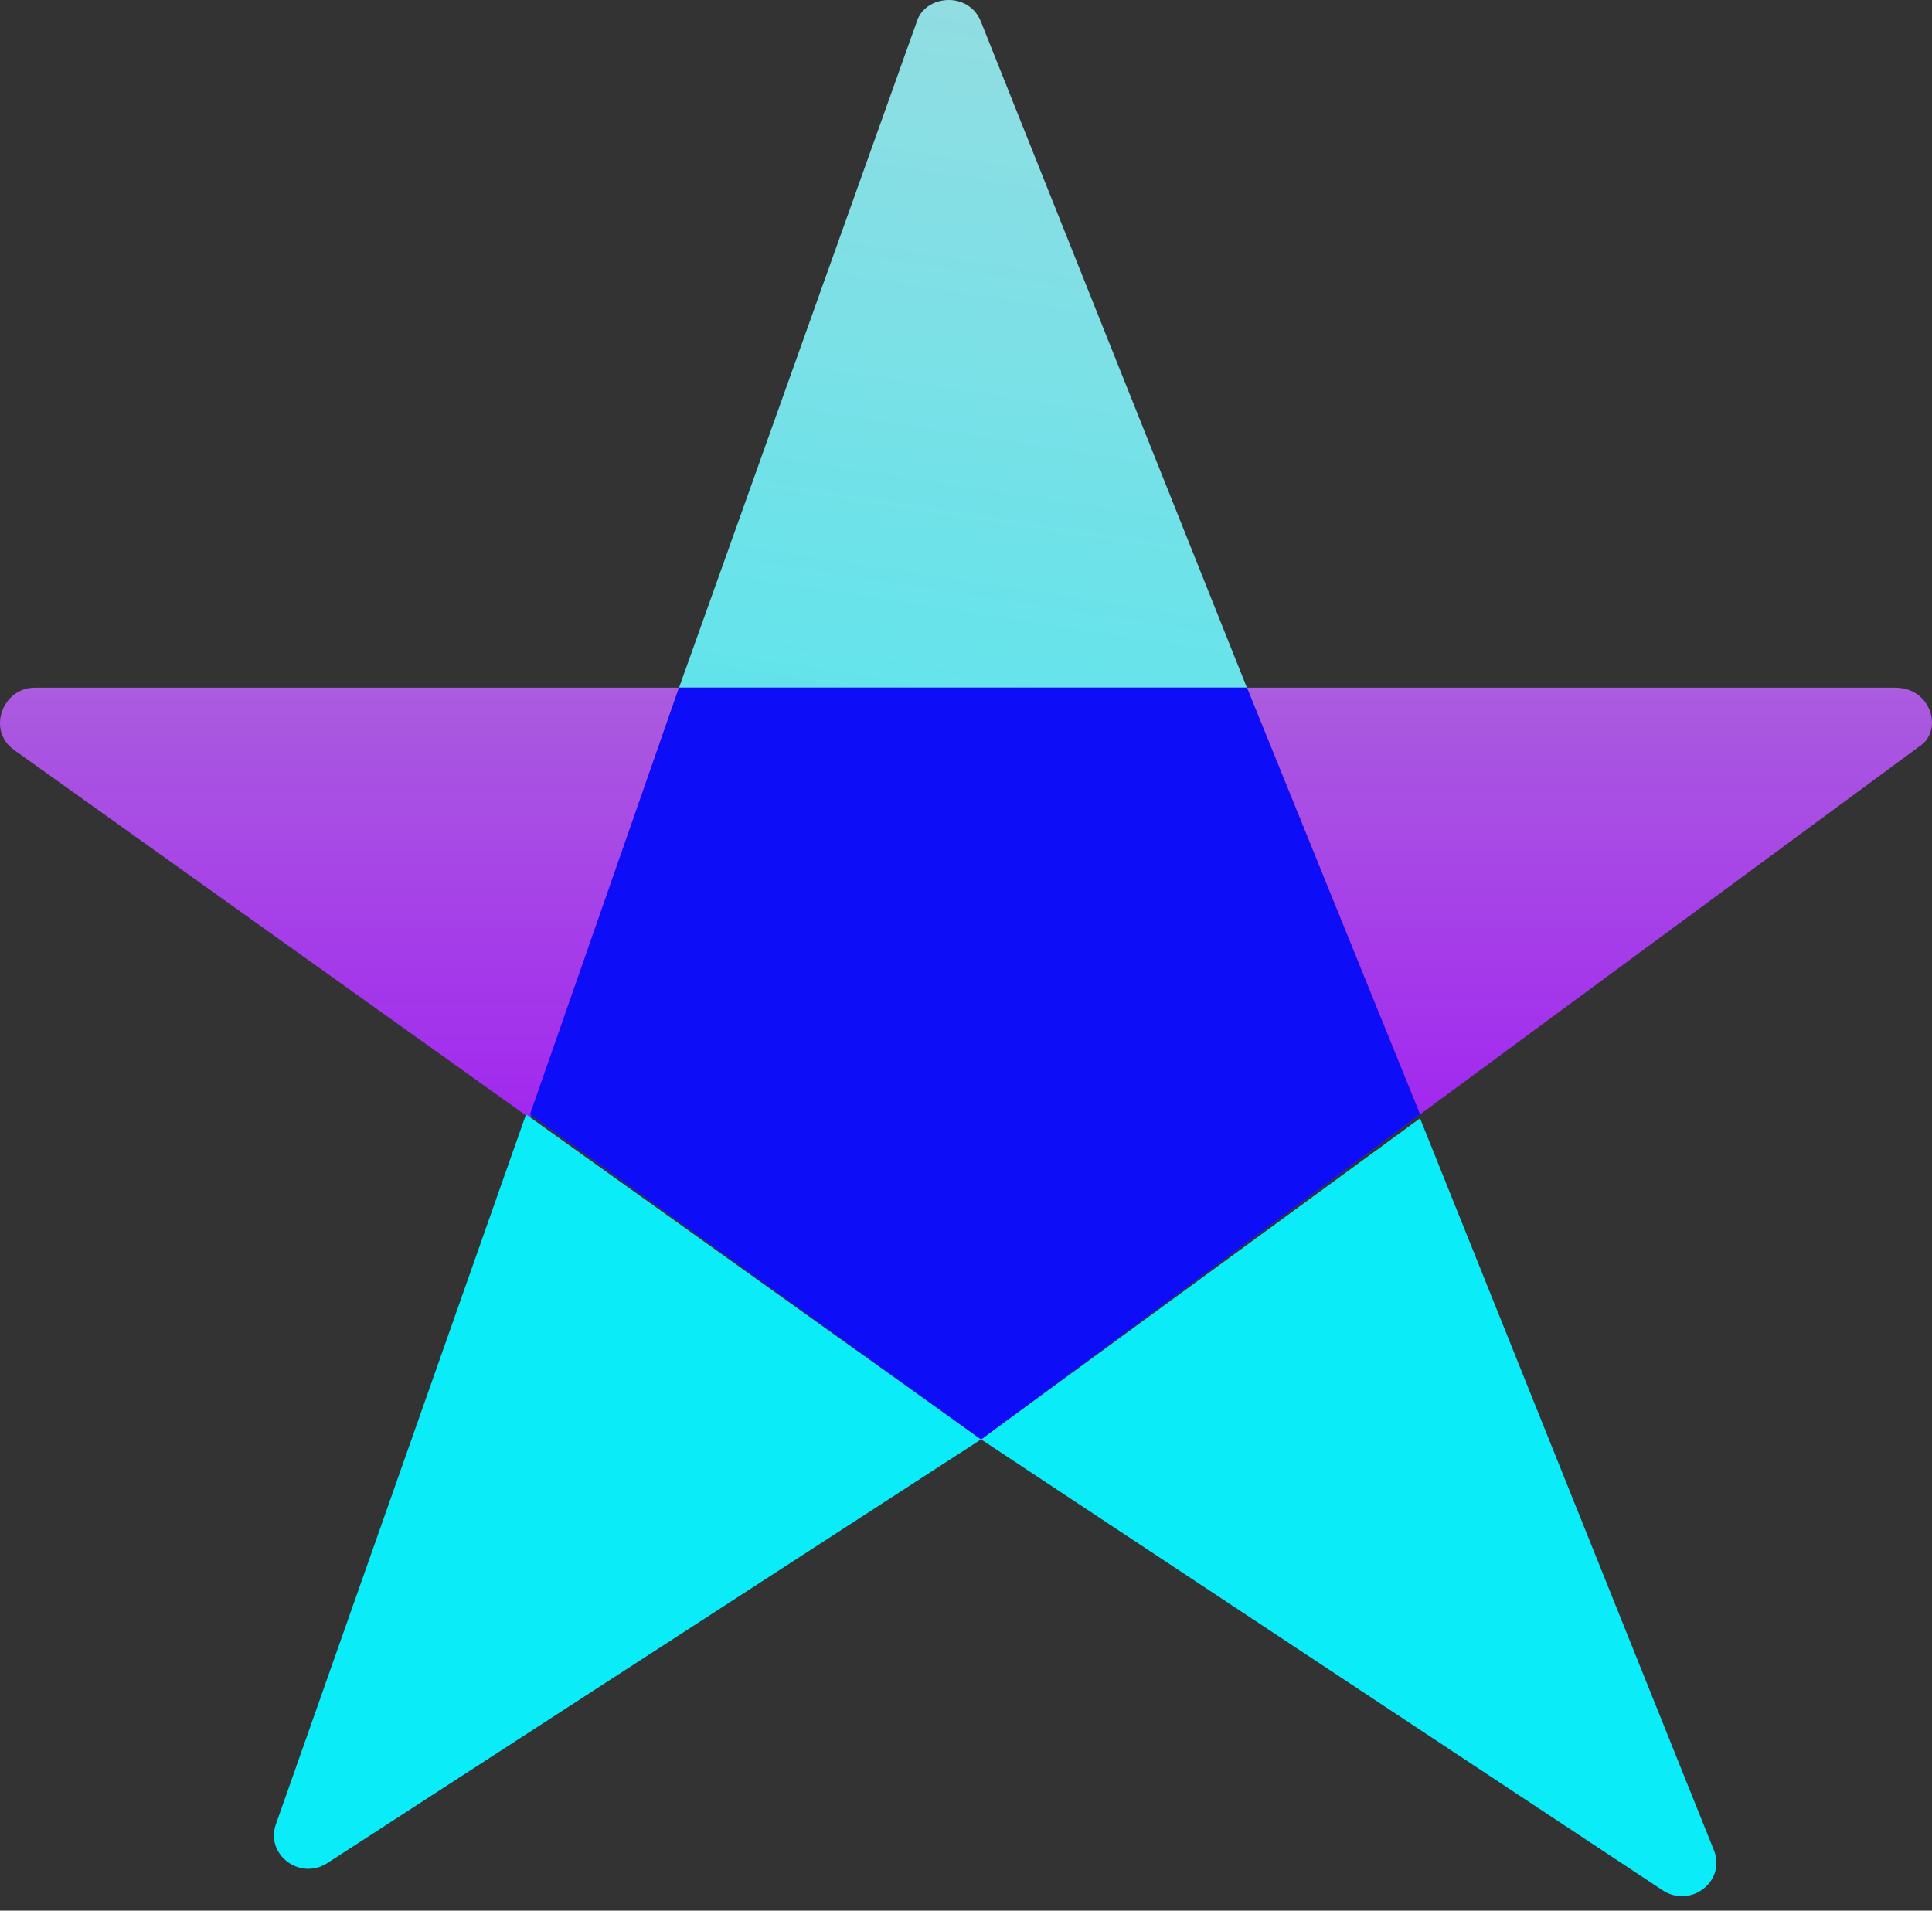
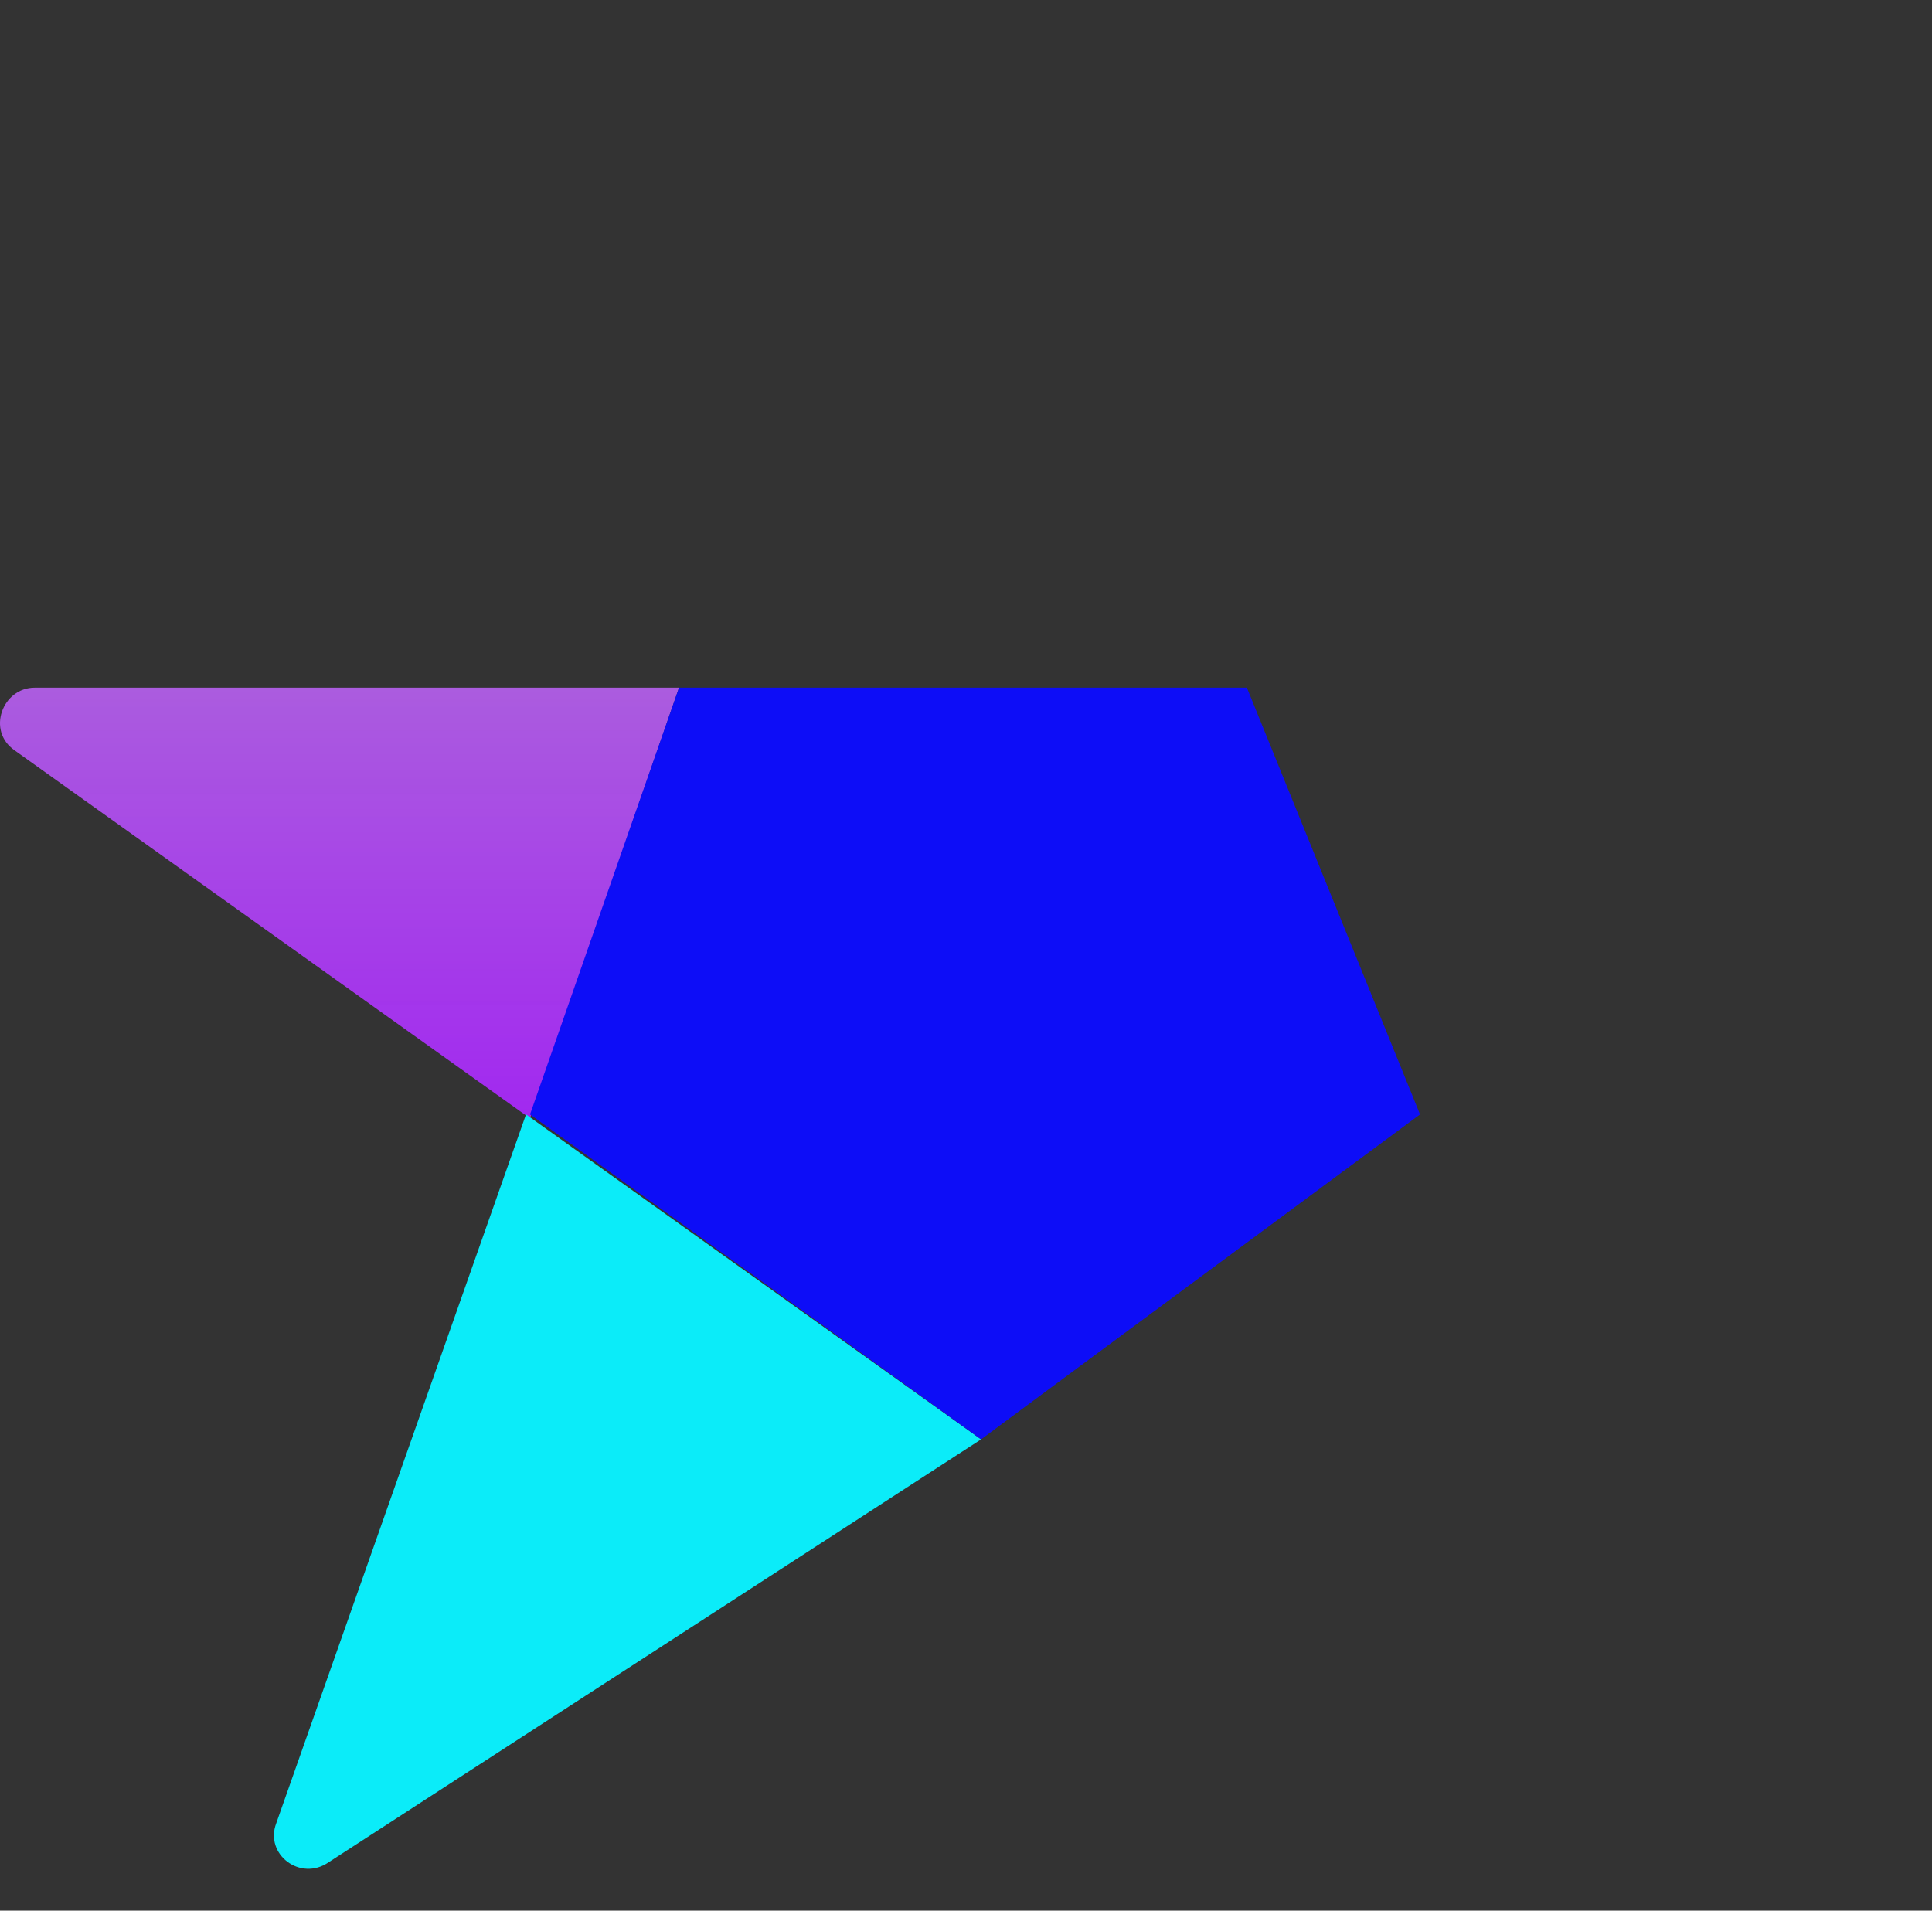
<svg xmlns="http://www.w3.org/2000/svg" width="91" height="90" viewBox="0 0 91 90" fill="none">
  <rect x="0" y="0" width="91" height="90" fill="#333333" stroke="none" />
  <path d="M1.633 32.392C0.116 32.392 -0.643 34.42 0.685 35.343L24.965 52.679L31.984 32.392H1.633Z" fill="url(#paint0_linear)" />
-   <path d="M89.269 32.392H58.728L66.885 52.495L90.407 35.158C91.545 34.42 90.976 32.392 89.269 32.392Z" fill="url(#paint1_linear)" />
-   <path d="M78.266 89.012C79.594 89.934 81.302 88.643 80.733 87.168L66.885 52.679L46.209 67.802L78.266 89.012Z" fill="#0BECF9" />
  <path d="M13.015 85.876C12.446 87.352 14.153 88.643 15.481 87.721L46.211 67.802L24.776 52.495L13.015 85.876Z" fill="#0BECF9" />
-   <path d="M46.211 1.039C45.642 -0.437 43.556 -0.252 43.176 1.039L31.984 32.392H58.731L46.211 1.039Z" fill="url(#paint2_linear)" />
-   <path d="M31.983 32.392L24.965 52.495L46.21 67.802L66.886 52.495L58.73 32.392H31.983Z" fill="#9412E7" />
  <path d="M31.983 32.392L24.965 52.495L46.21 67.802L66.886 52.495L58.73 32.392H31.983Z" fill="#0D0DF7" />
  <defs>
    <linearGradient id="paint0_linear" x1="15.992" y1="32.392" x2="15.992" y2="52.679" gradientUnits="userSpaceOnUse">
      <stop stop-color="#AB5CDF" />
      <stop offset="1" stop-color="#A628F7" stop-opacity="0.96" />
    </linearGradient>
    <linearGradient id="paint1_linear" x1="74.864" y1="32.392" x2="74.864" y2="52.495" gradientUnits="userSpaceOnUse">
      <stop stop-color="#AB5CDF" />
      <stop offset="1" stop-color="#A628F7" stop-opacity="0.96" />
    </linearGradient>
    <linearGradient id="paint2_linear" x1="45.001" y1="87" x2="59.001" y2="-3.5" gradientUnits="userSpaceOnUse">
      <stop stop-color="#0BECF9" />
      <stop offset="1" stop-color="#AAFAFF" stop-opacity="0.85" />
    </linearGradient>
  </defs>
</svg>